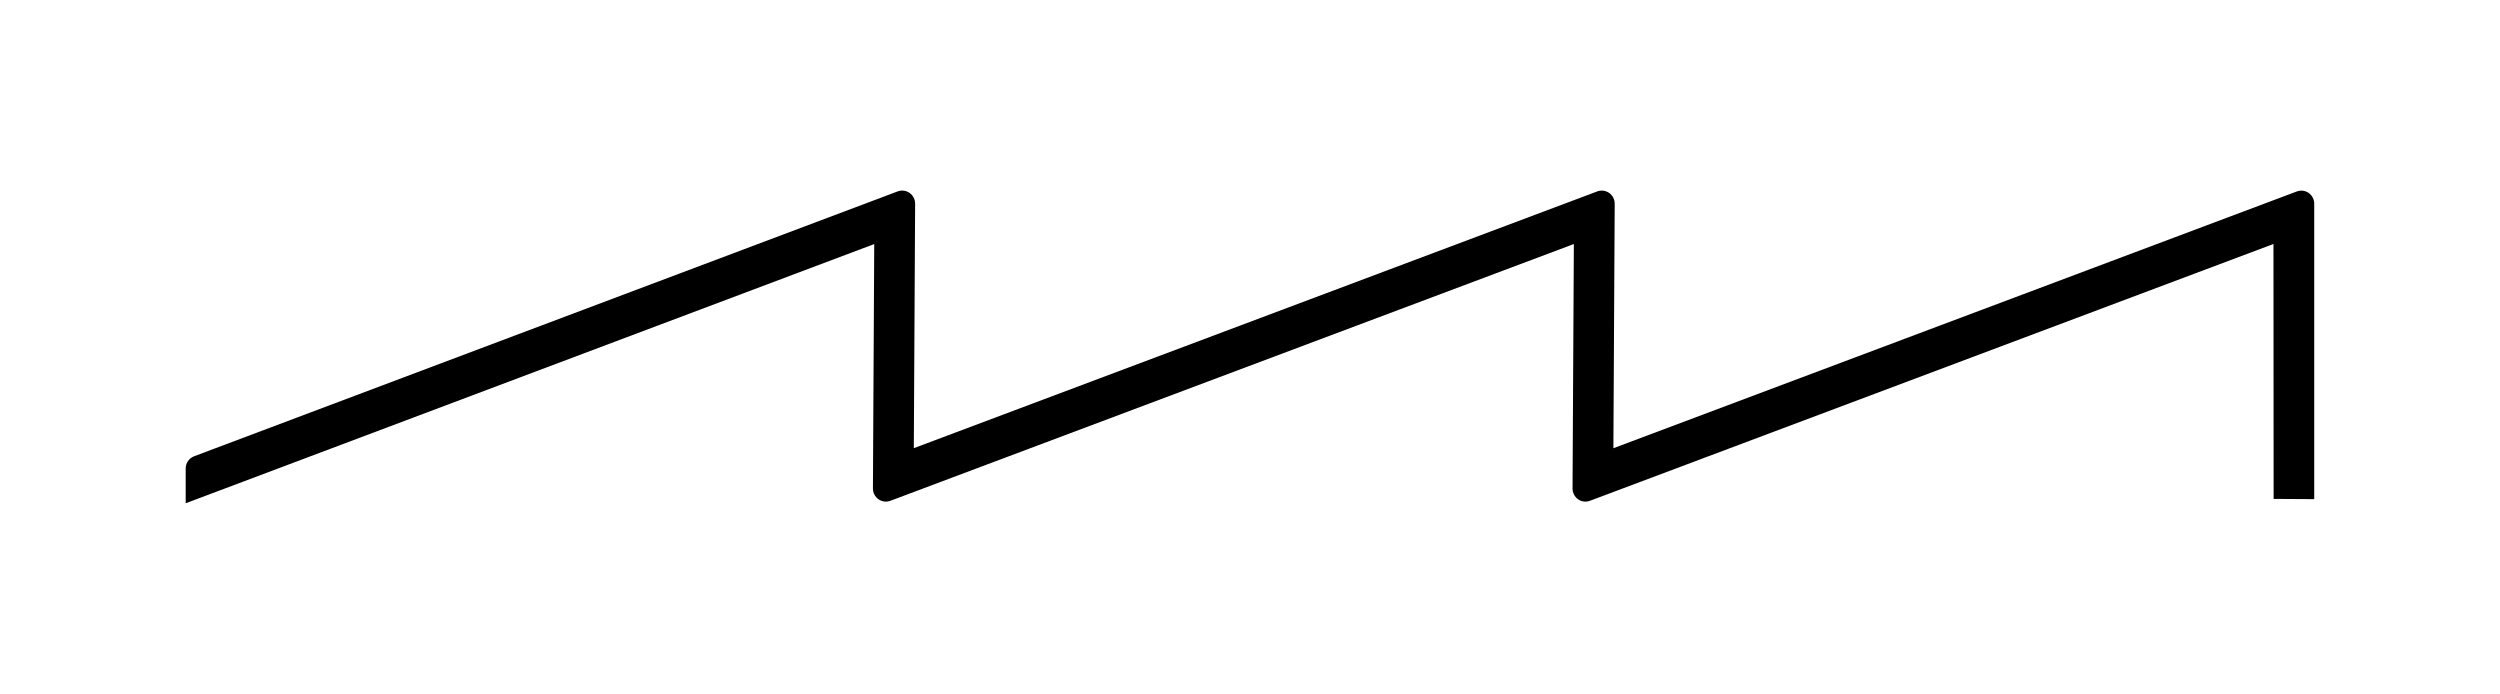
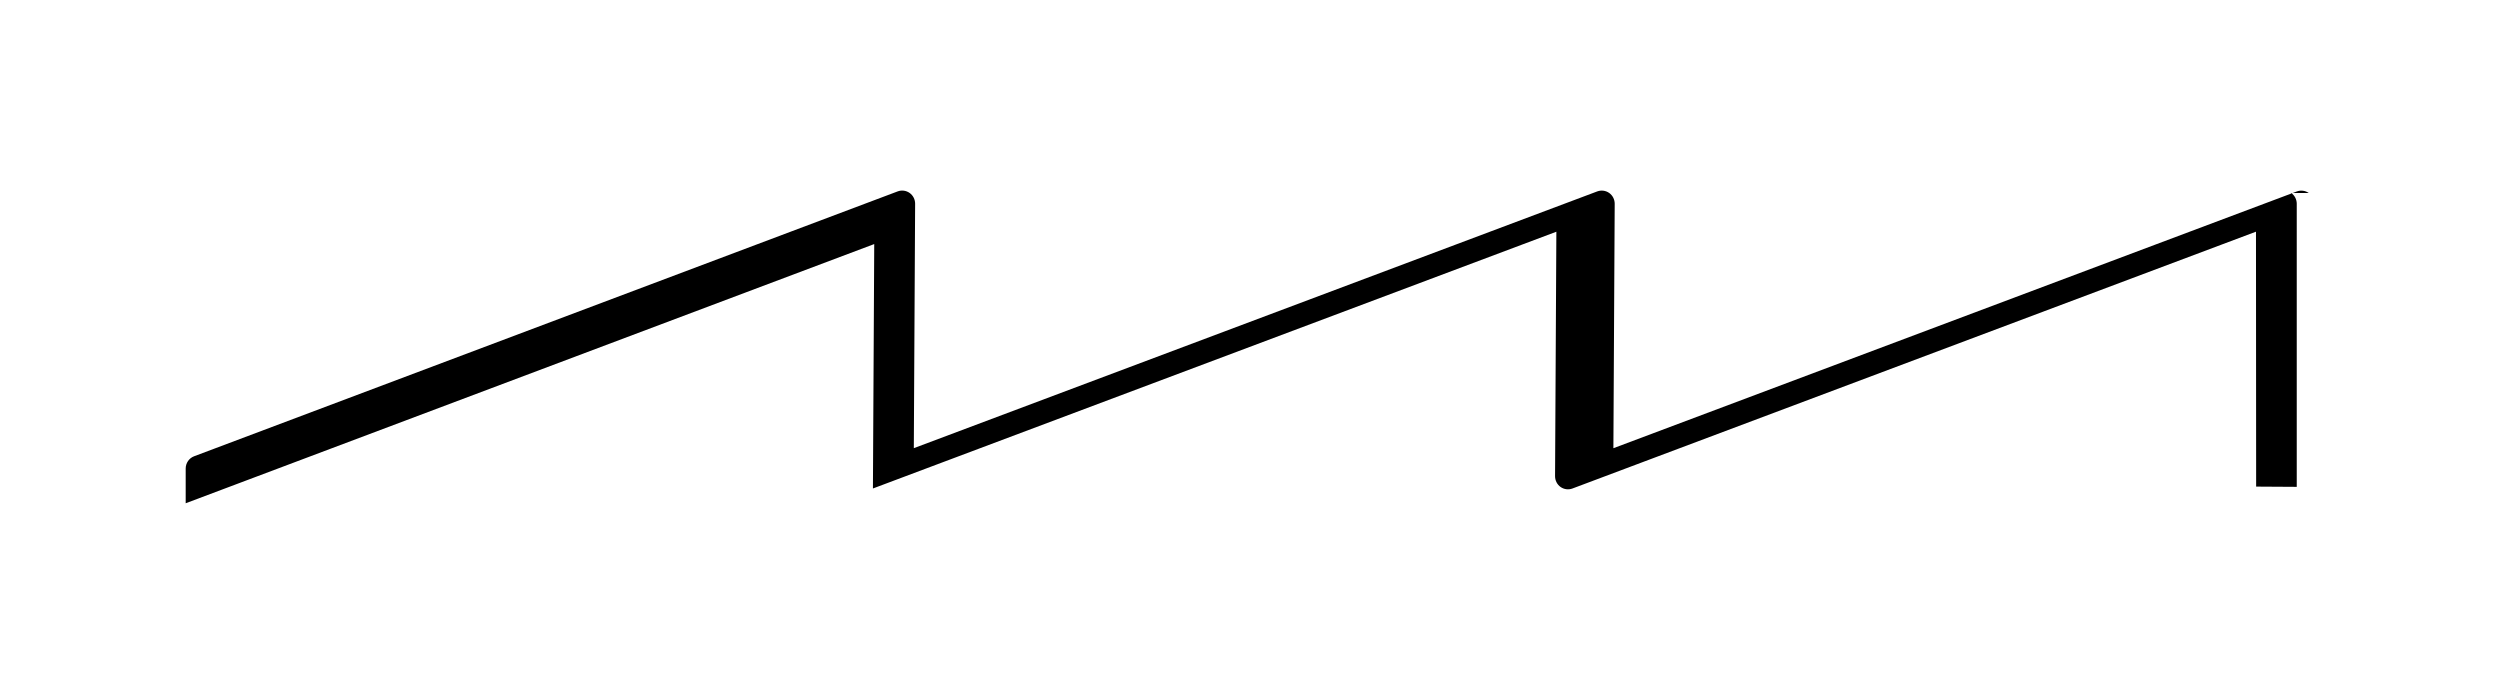
<svg xmlns="http://www.w3.org/2000/svg" id="Layer_1" viewBox="0 0 612.05 169.87">
-   <path d="M565.23,47.25c-.85-.6-1.94-.74-2.92-.38l-167.32,62.86.32-59.85c0-1.05-.5-2.04-1.35-2.64-.85-.6-1.95-.74-2.92-.38l-167.32,62.86.32-59.85c0-1.05-.5-2.04-1.36-2.64-.86-.6-1.95-.74-2.92-.37L47.53,111.7c-1.24.46-2.07,1.67-2.07,3v8.51l168.57-63.46-.32,59.84c0,1.05.5,2.04,1.36,2.64.85.6,1.95.74,2.92.37l167.32-62.86-.32,59.85c0,1.05.5,2.04,1.35,2.64.85.6,1.94.74,2.92.37l167.33-62.87.04,62.41,9.94.06V49.89c0-1.05-.5-2.04-1.35-2.64Z" />
+   <path d="M565.23,47.25c-.85-.6-1.94-.74-2.92-.38l-167.32,62.86.32-59.85c0-1.05-.5-2.04-1.35-2.64-.85-.6-1.95-.74-2.92-.38l-167.32,62.86.32-59.85c0-1.05-.5-2.04-1.36-2.64-.86-.6-1.95-.74-2.92-.37L47.53,111.7c-1.24.46-2.07,1.67-2.07,3v8.51l168.57-63.46-.32,59.84l167.32-62.86-.32,59.85c0,1.05.5,2.04,1.35,2.64.85.6,1.94.74,2.92.37l167.33-62.87.04,62.41,9.94.06V49.89c0-1.05-.5-2.04-1.35-2.64Z" />
</svg>